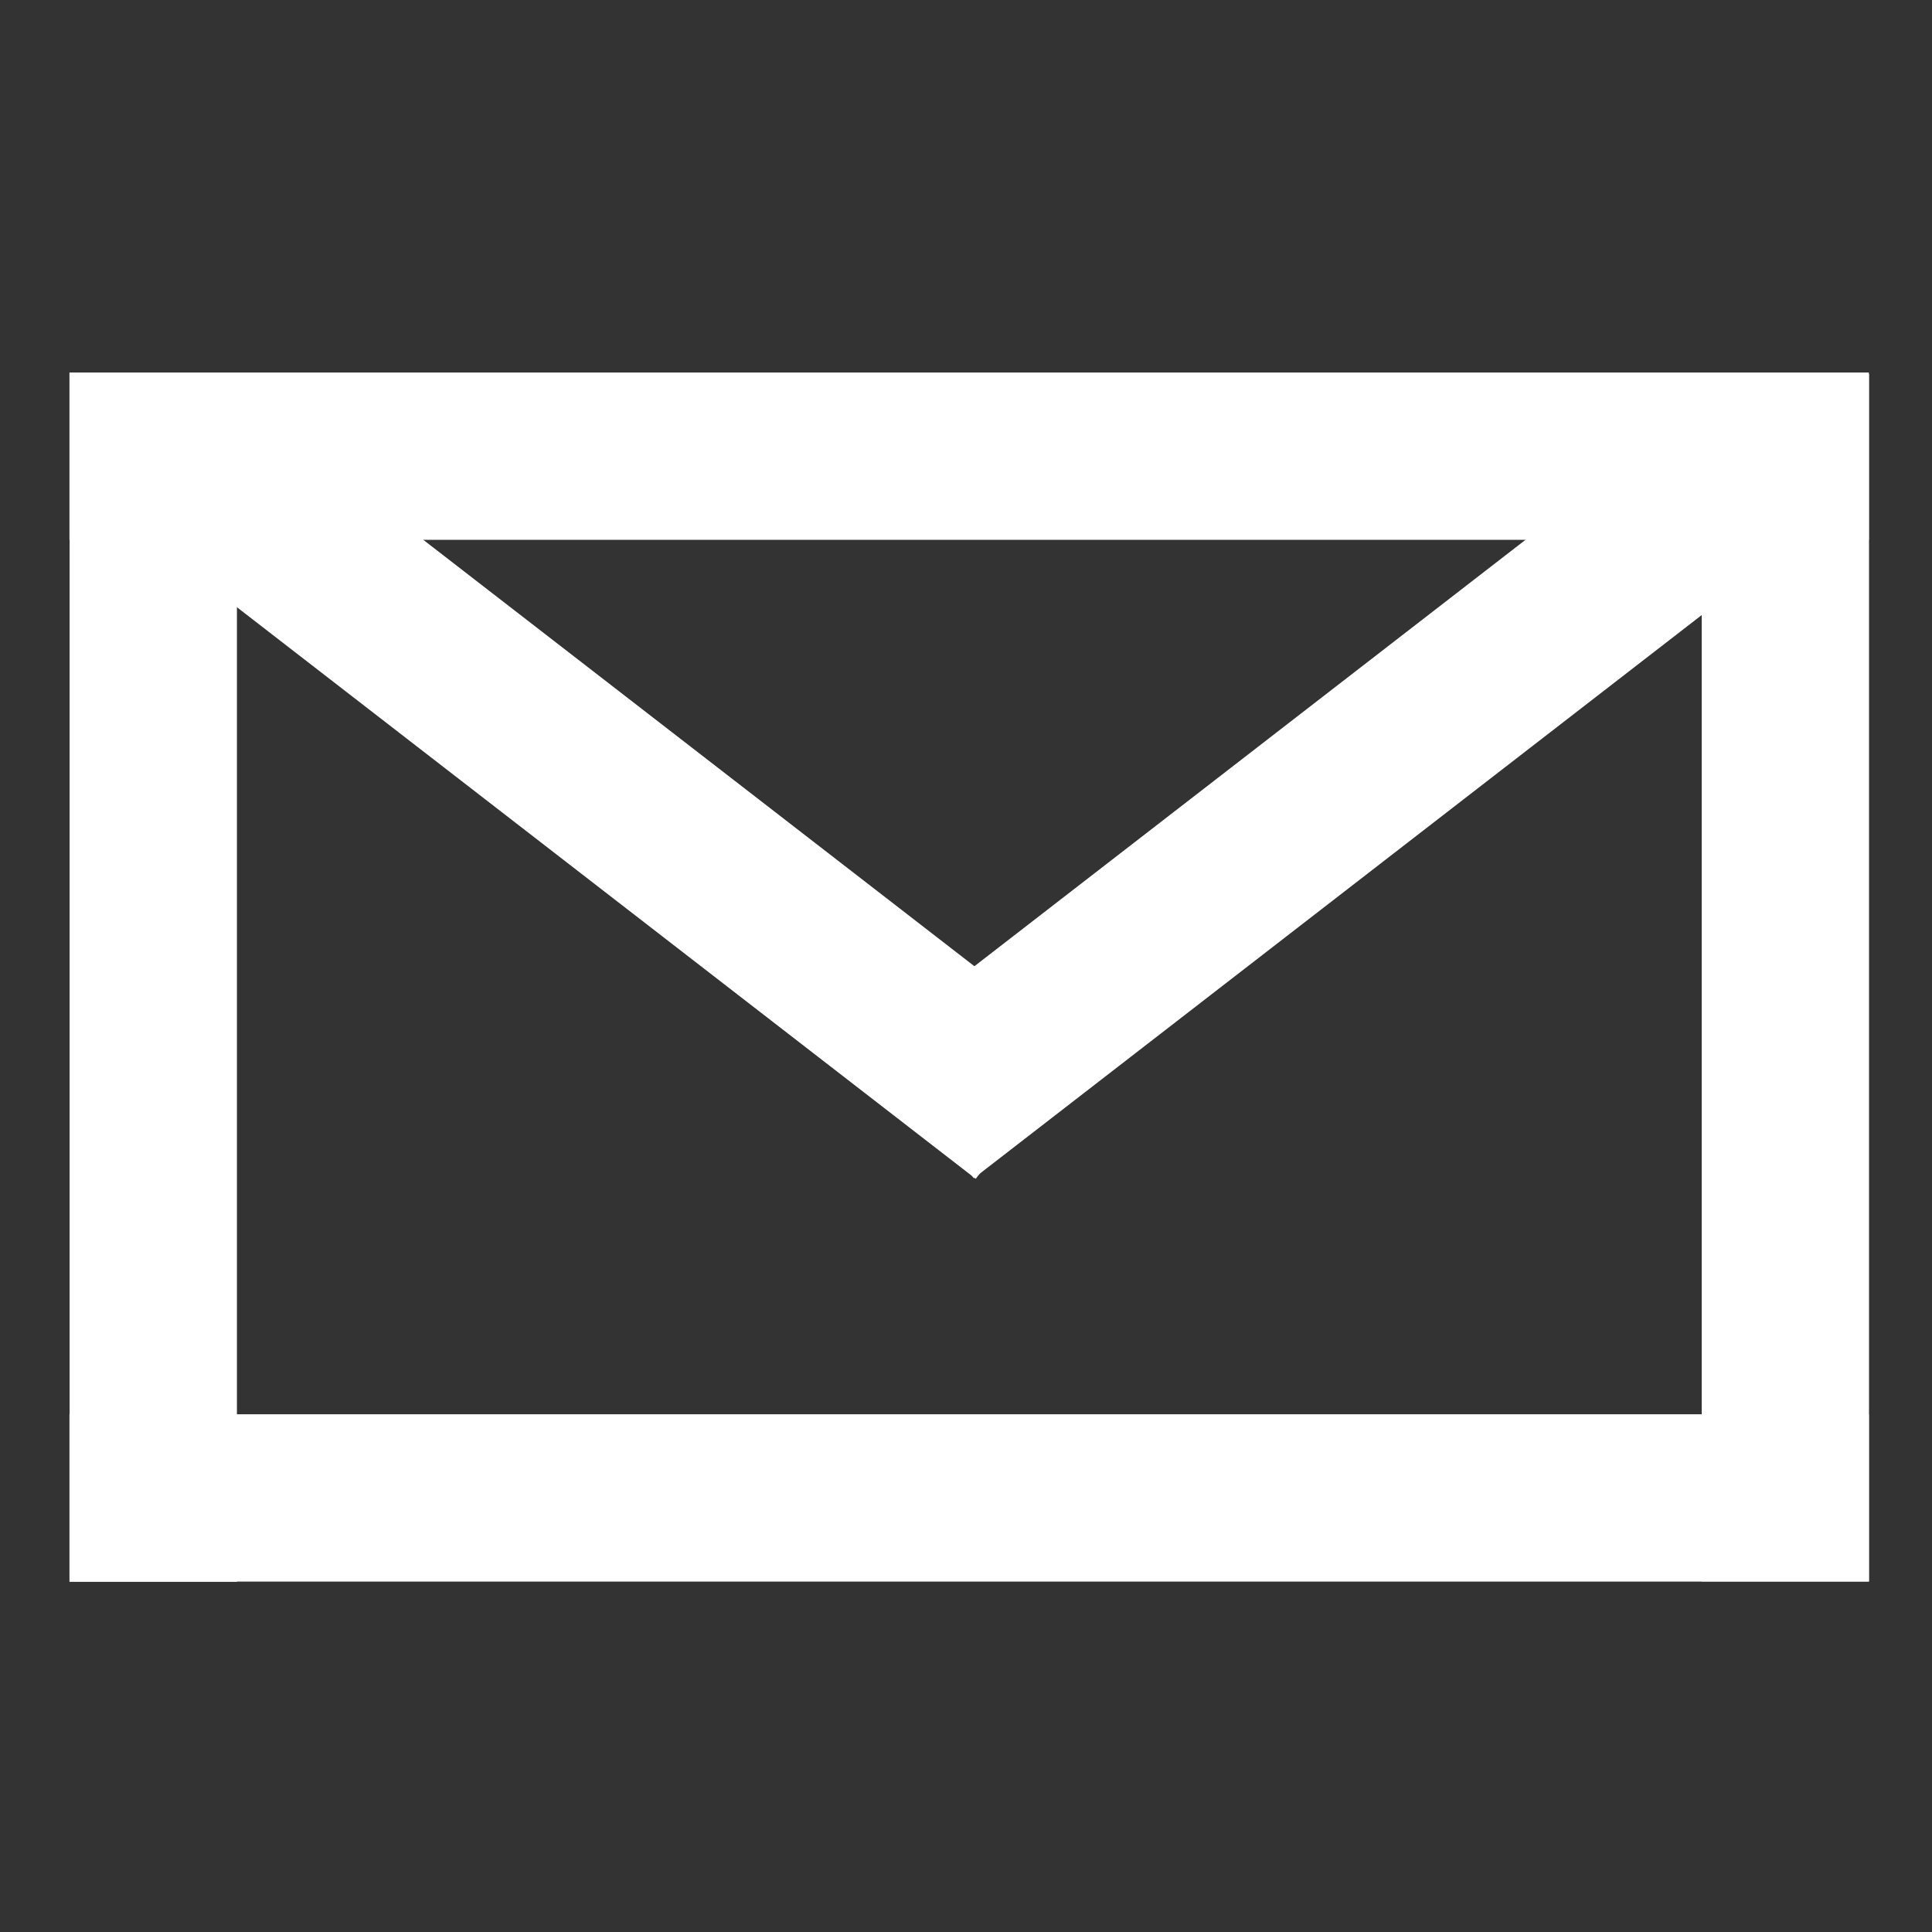
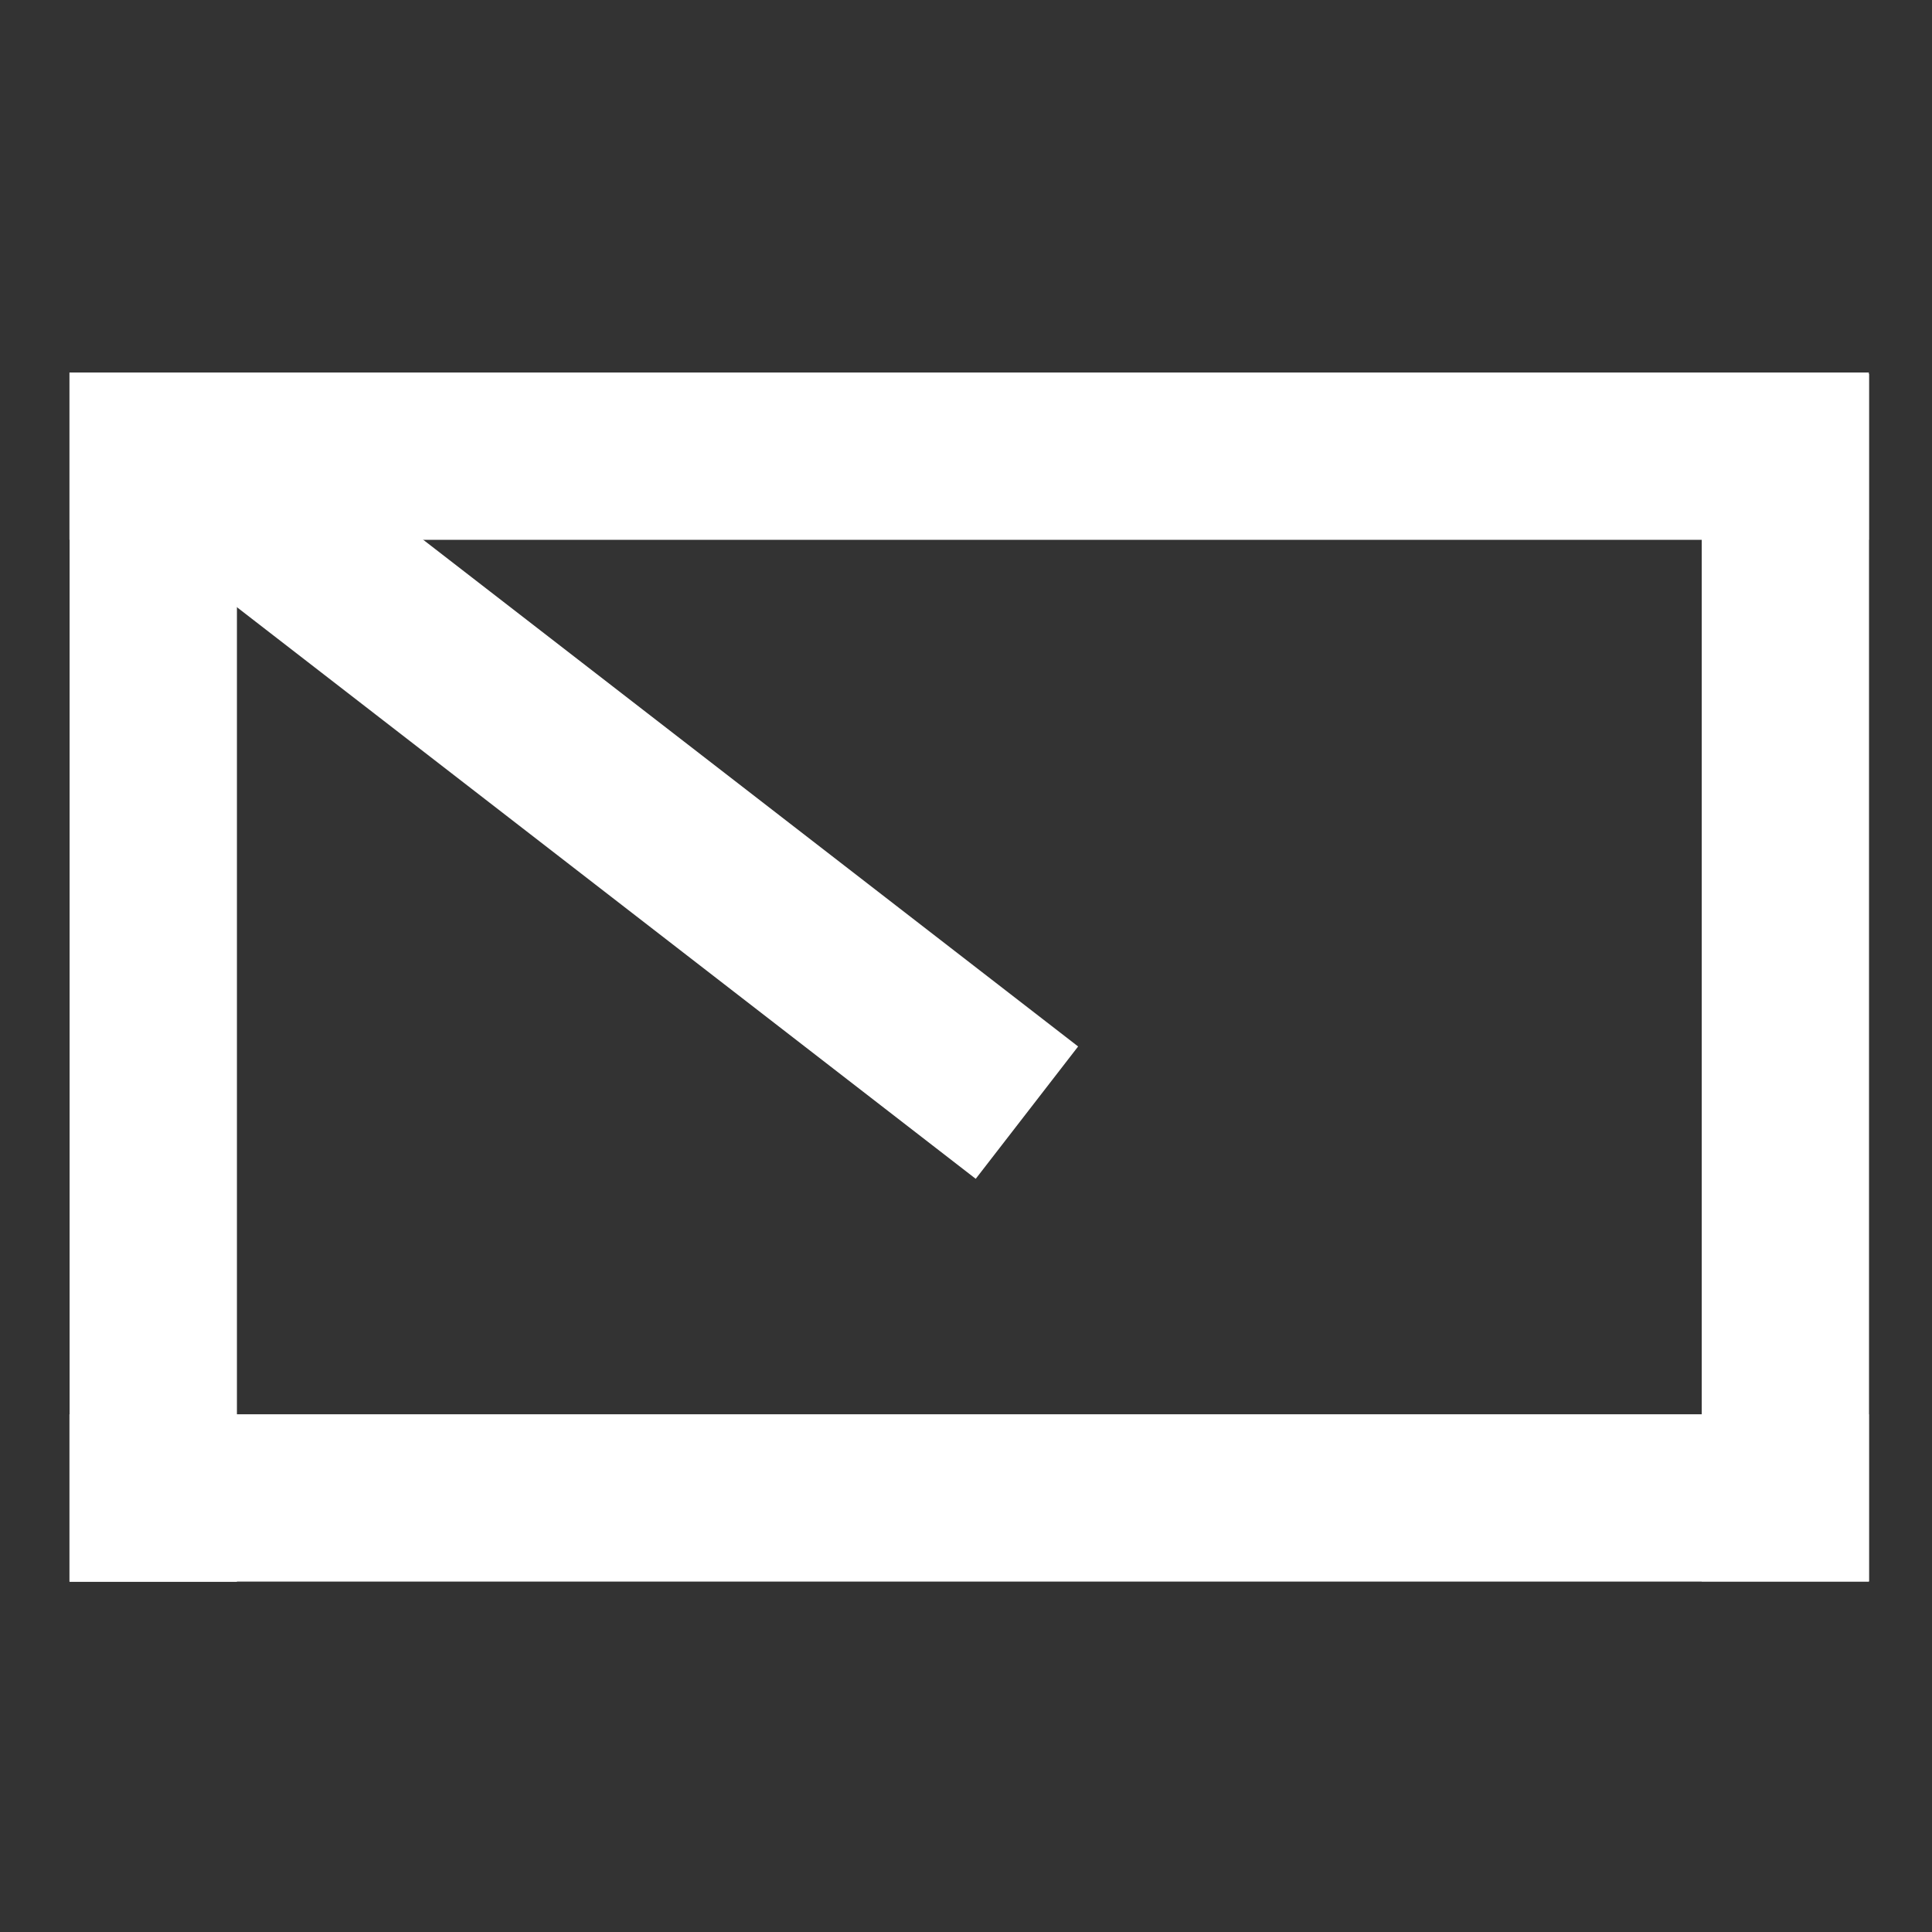
<svg xmlns="http://www.w3.org/2000/svg" id="Capa_1" x="0px" y="0px" viewBox="0 0 612 612" style="enable-background:new 0 0 612 612;" xml:space="preserve">
  <rect x="0" y="0" width="612" height="612" fill="#333333" stroke="none" />
  <style type="text/css"> .st0{fill:#FFFFFF;} </style>
  <rect x="22" y="118" class="st0" width="570" height="53" />
  <rect x="22" y="448" class="st0" width="570" height="53" />
  <rect x="-142.8" y="283.3" transform="matrix(6.690565e-11 -1 1 6.690565e-11 -261.25 358.25)" class="st0" width="382.5" height="53" />
  <rect x="374.3" y="283.3" transform="matrix(6.691010e-11 -1 1 6.691010e-11 255.75 875.25)" class="st0" width="382.5" height="53" />
  <rect x="24.1" y="223.1" transform="matrix(-0.791 -0.612 0.612 -0.791 191.607 564.635)" class="st0" width="336.2" height="53" />
-   <rect x="257.1" y="223.1" transform="matrix(0.791 -0.612 0.612 0.791 -63.862 312.18)" class="st0" width="336.2" height="53" />
</svg>